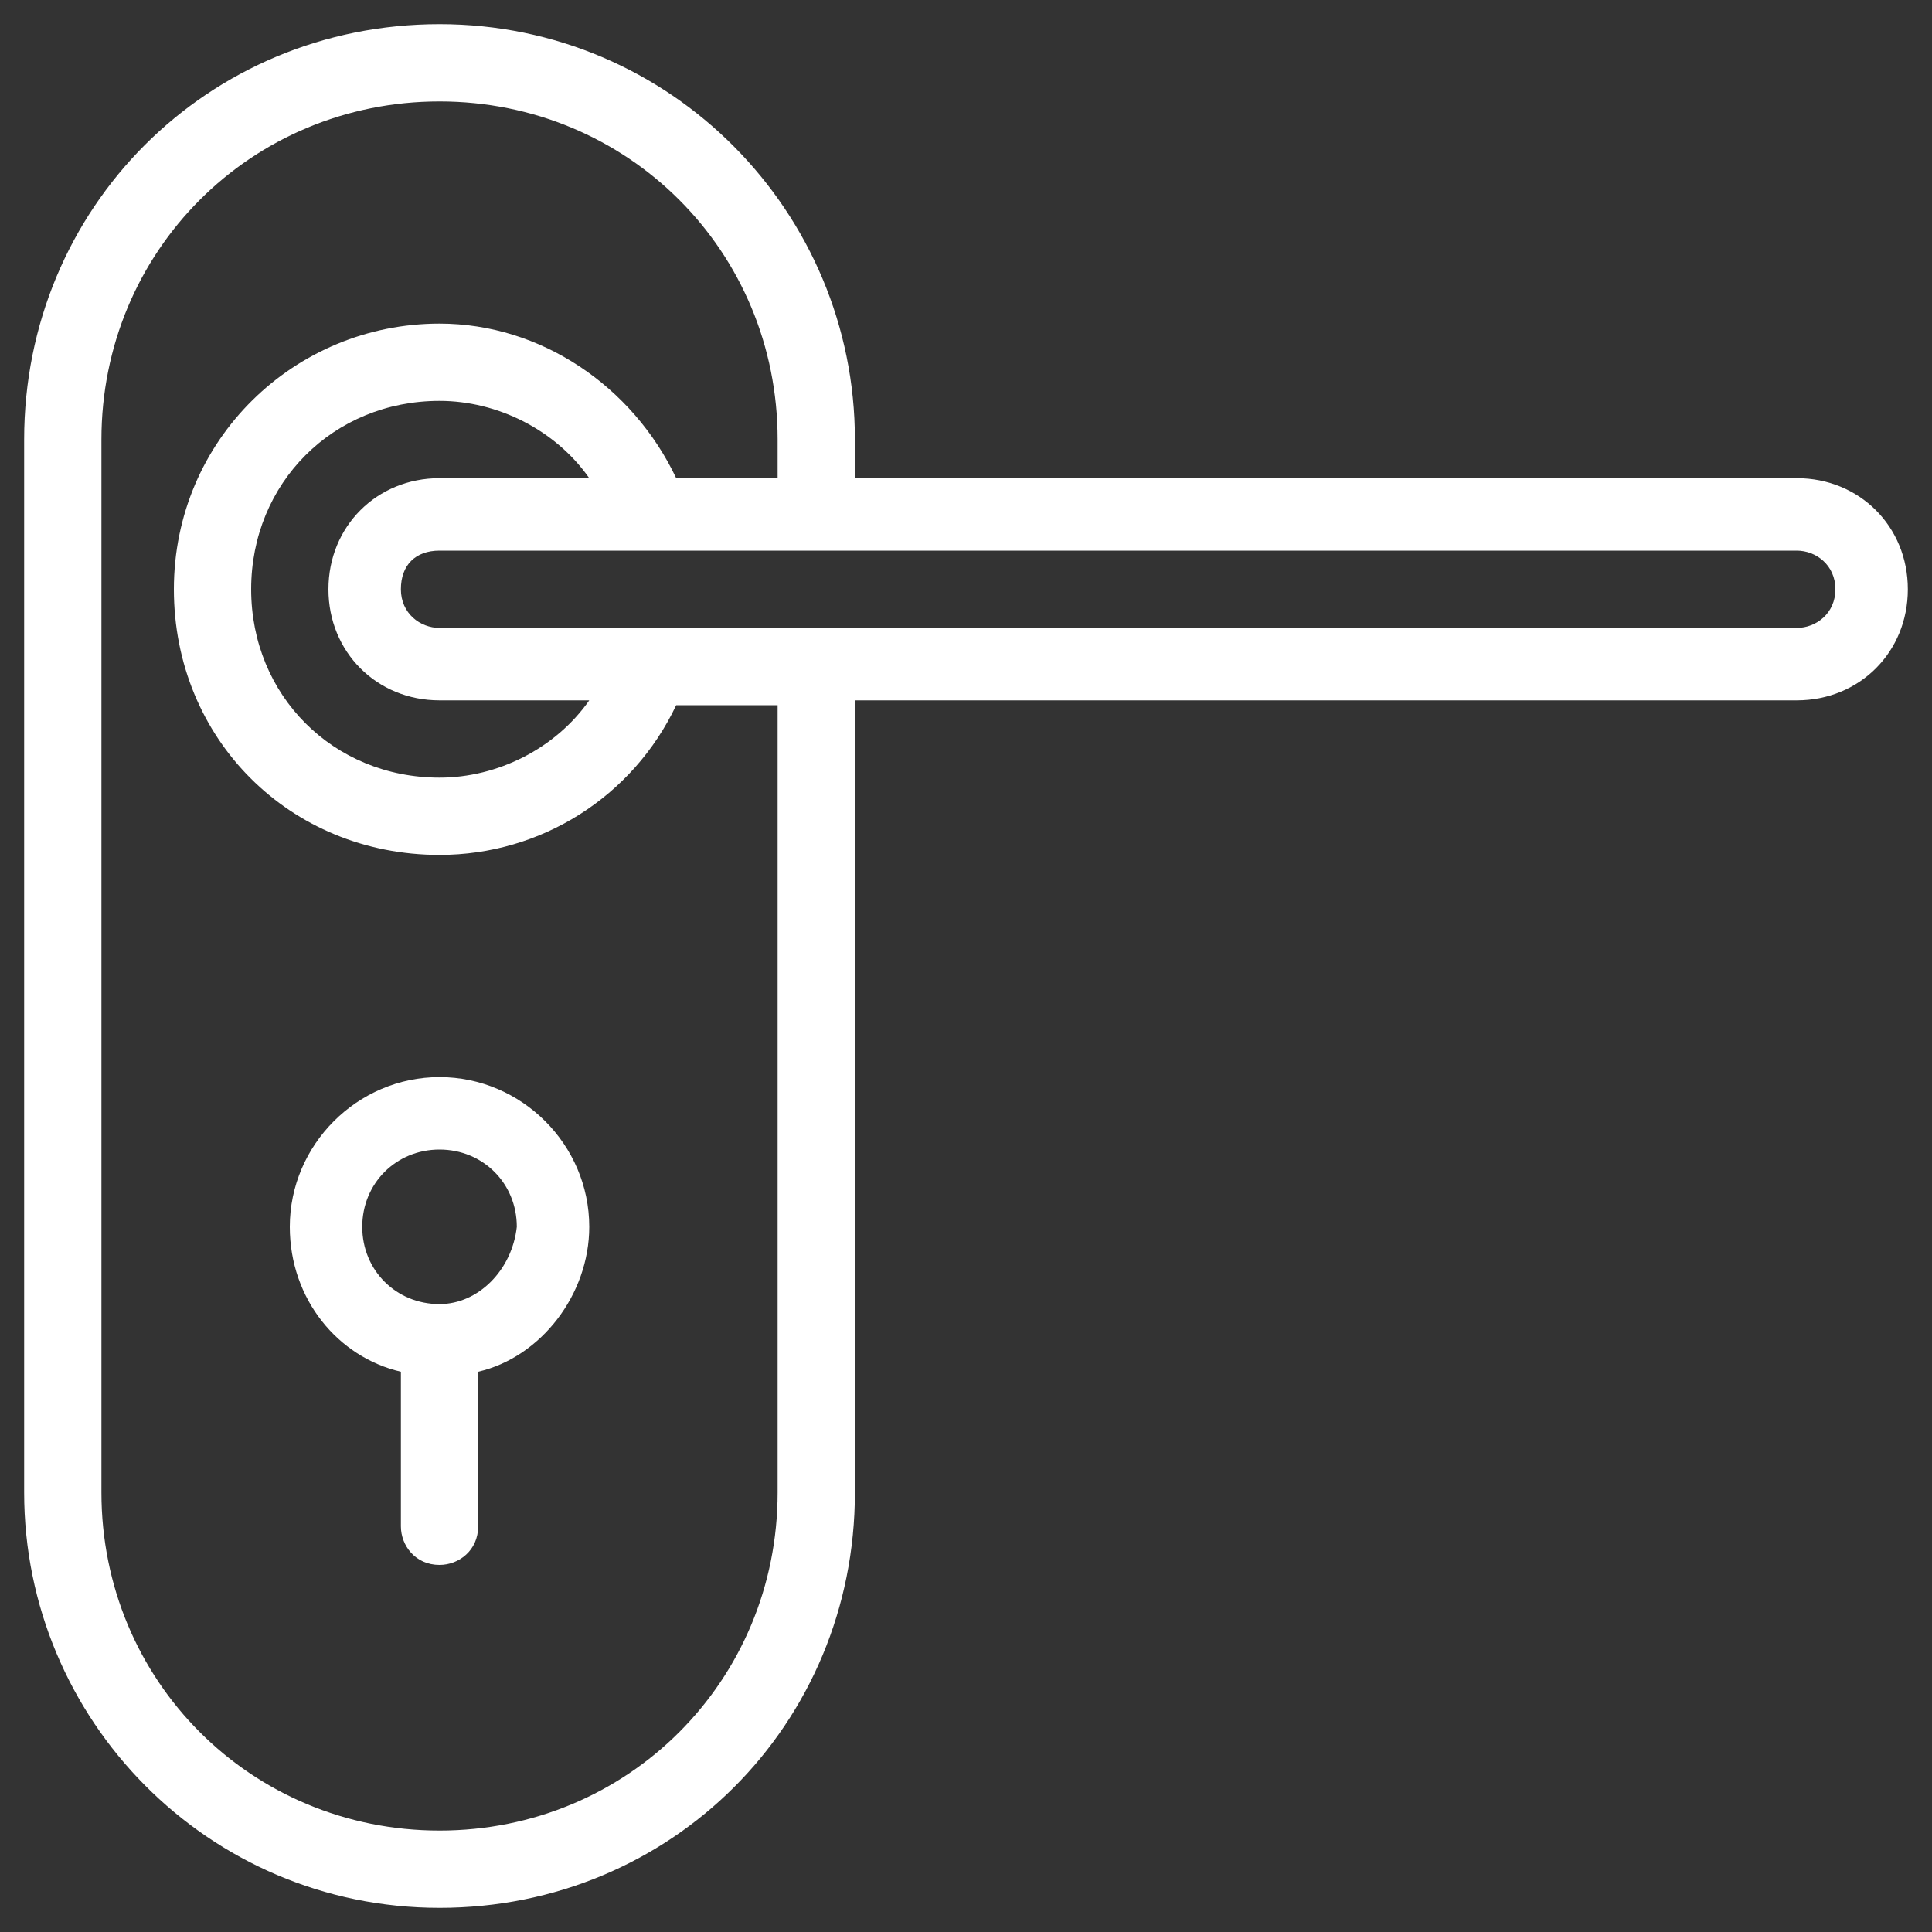
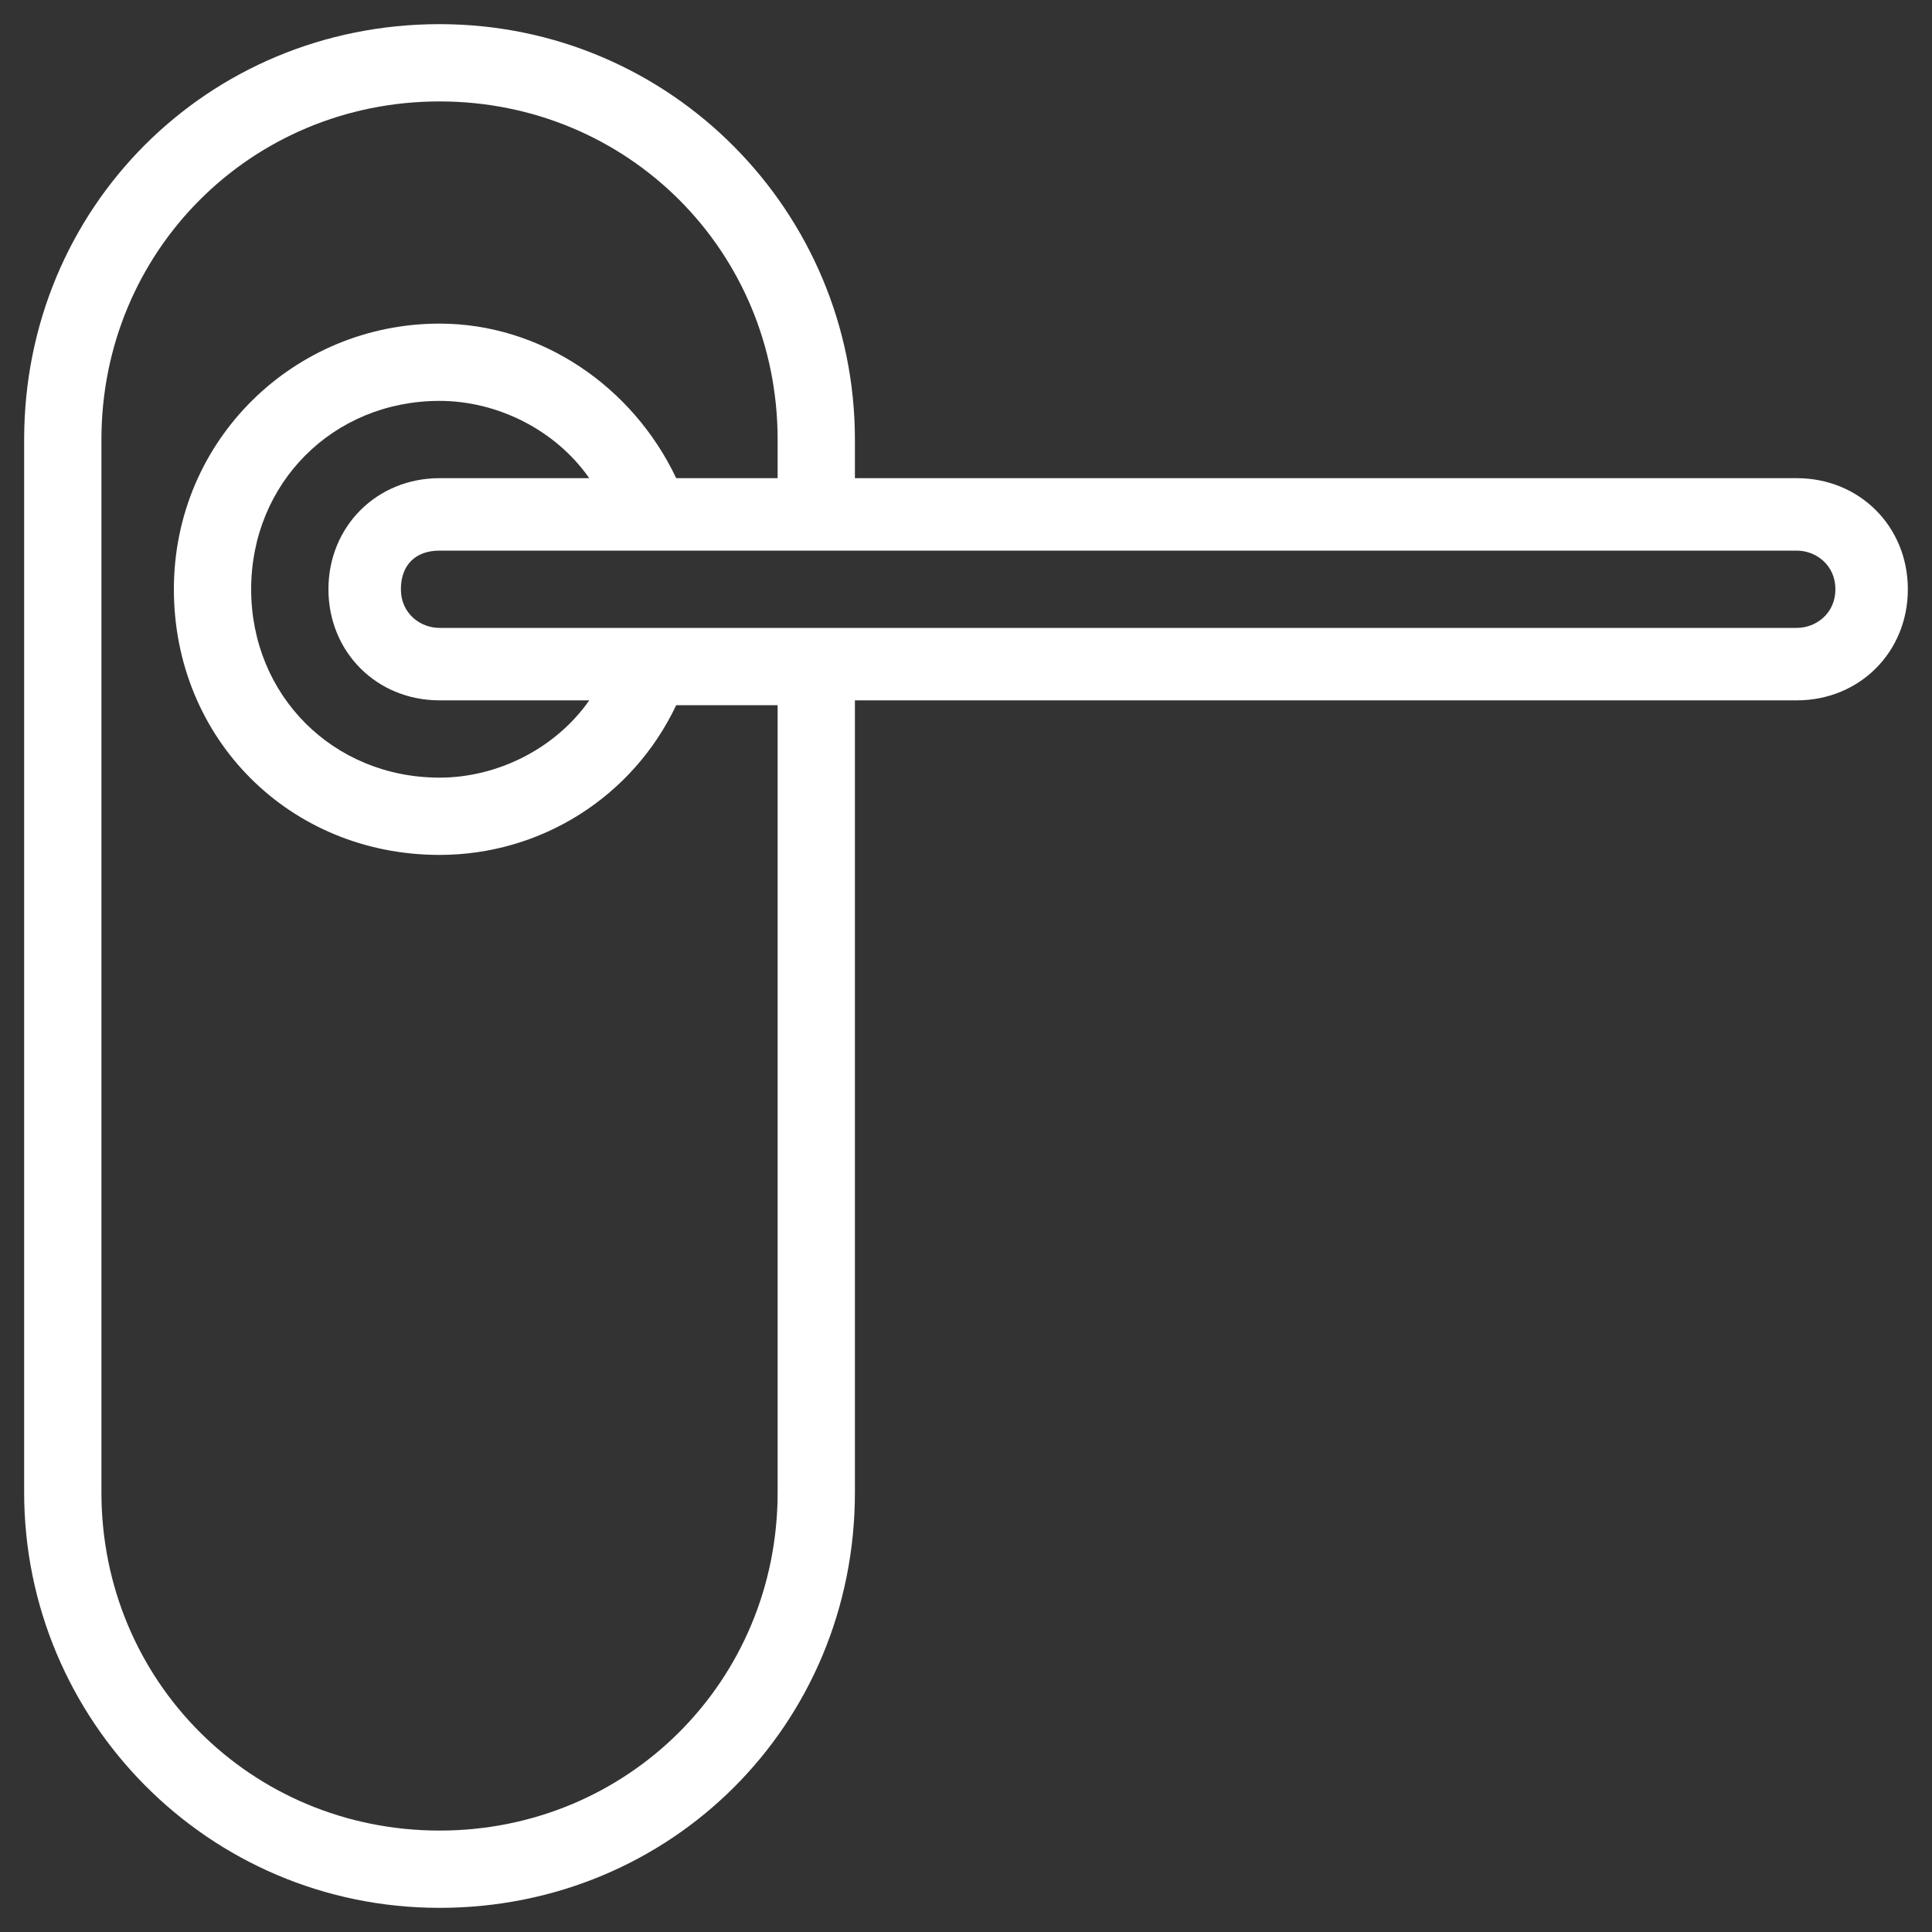
<svg xmlns="http://www.w3.org/2000/svg" version="1.1" id="Layer_1" x="0px" y="0px" width="40px" height="40px" viewBox="0 0 40 40" style="enable-background:new 0 0 40 40;" xml:space="preserve">
  <rect x="0" y="0" width="40" height="40" fill="#333333" stroke="none" />
  <style type="text/css">
	.st0{fill:#FFFFFF;}
</style>
  <g id="_x31_636_x2C__Door_x2C__Lock_x2C__Handle_x2C_">
    <g>
      <path class="st0" d="M37.2,9.9H17.7V9.1c0-4.7-3.8-8.6-8.6-8.6S0.5,4.3,0.5,9.1v21.8c0,4.7,3.8,8.6,8.6,8.6s8.6-3.8,8.6-8.6V14.5    h19.5c1.3,0,2.3-1,2.3-2.3S38.5,9.9,37.2,9.9z M16.1,30.9c0,3.9-3.1,7-7,7s-7-3.1-7-7V9.1c0-3.9,3.1-7,7-7s7,3.1,7,7v0.8H14    C13.1,8,11.2,6.7,9.1,6.7c-3,0-5.5,2.4-5.5,5.5s2.4,5.5,5.5,5.5c2.1,0,4-1.2,4.9-3.1h2.1V30.9z M9.1,14.5h3.1    c-0.7,1-1.9,1.6-3.1,1.6c-2.2,0-3.9-1.7-3.9-3.9s1.7-3.9,3.9-3.9c1.2,0,2.4,0.6,3.1,1.6H9.1c-1.3,0-2.3,1-2.3,2.3    S7.8,14.5,9.1,14.5z M37.2,13c-1.4,0-26.8,0-28.1,0c-0.4,0-0.8-0.3-0.8-0.8s0.3-0.8,0.8-0.8h28.1c0.4,0,0.8,0.3,0.8,0.8    S37.6,13,37.2,13z" />
-       <path class="st0" d="M9.1,22.3c-1.7,0-3.1,1.4-3.1,3.1c0,1.5,1,2.7,2.3,3v3.2c0,0.4,0.3,0.8,0.8,0.8c0.4,0,0.8-0.3,0.8-0.8v-3.2    c1.3-0.3,2.3-1.6,2.3-3C12.2,23.7,10.8,22.3,9.1,22.3z M9.1,27c-0.9,0-1.6-0.7-1.6-1.6c0-0.9,0.7-1.6,1.6-1.6s1.6,0.7,1.6,1.6    C10.6,26.3,9.9,27,9.1,27z" />
    </g>
  </g>
</svg>